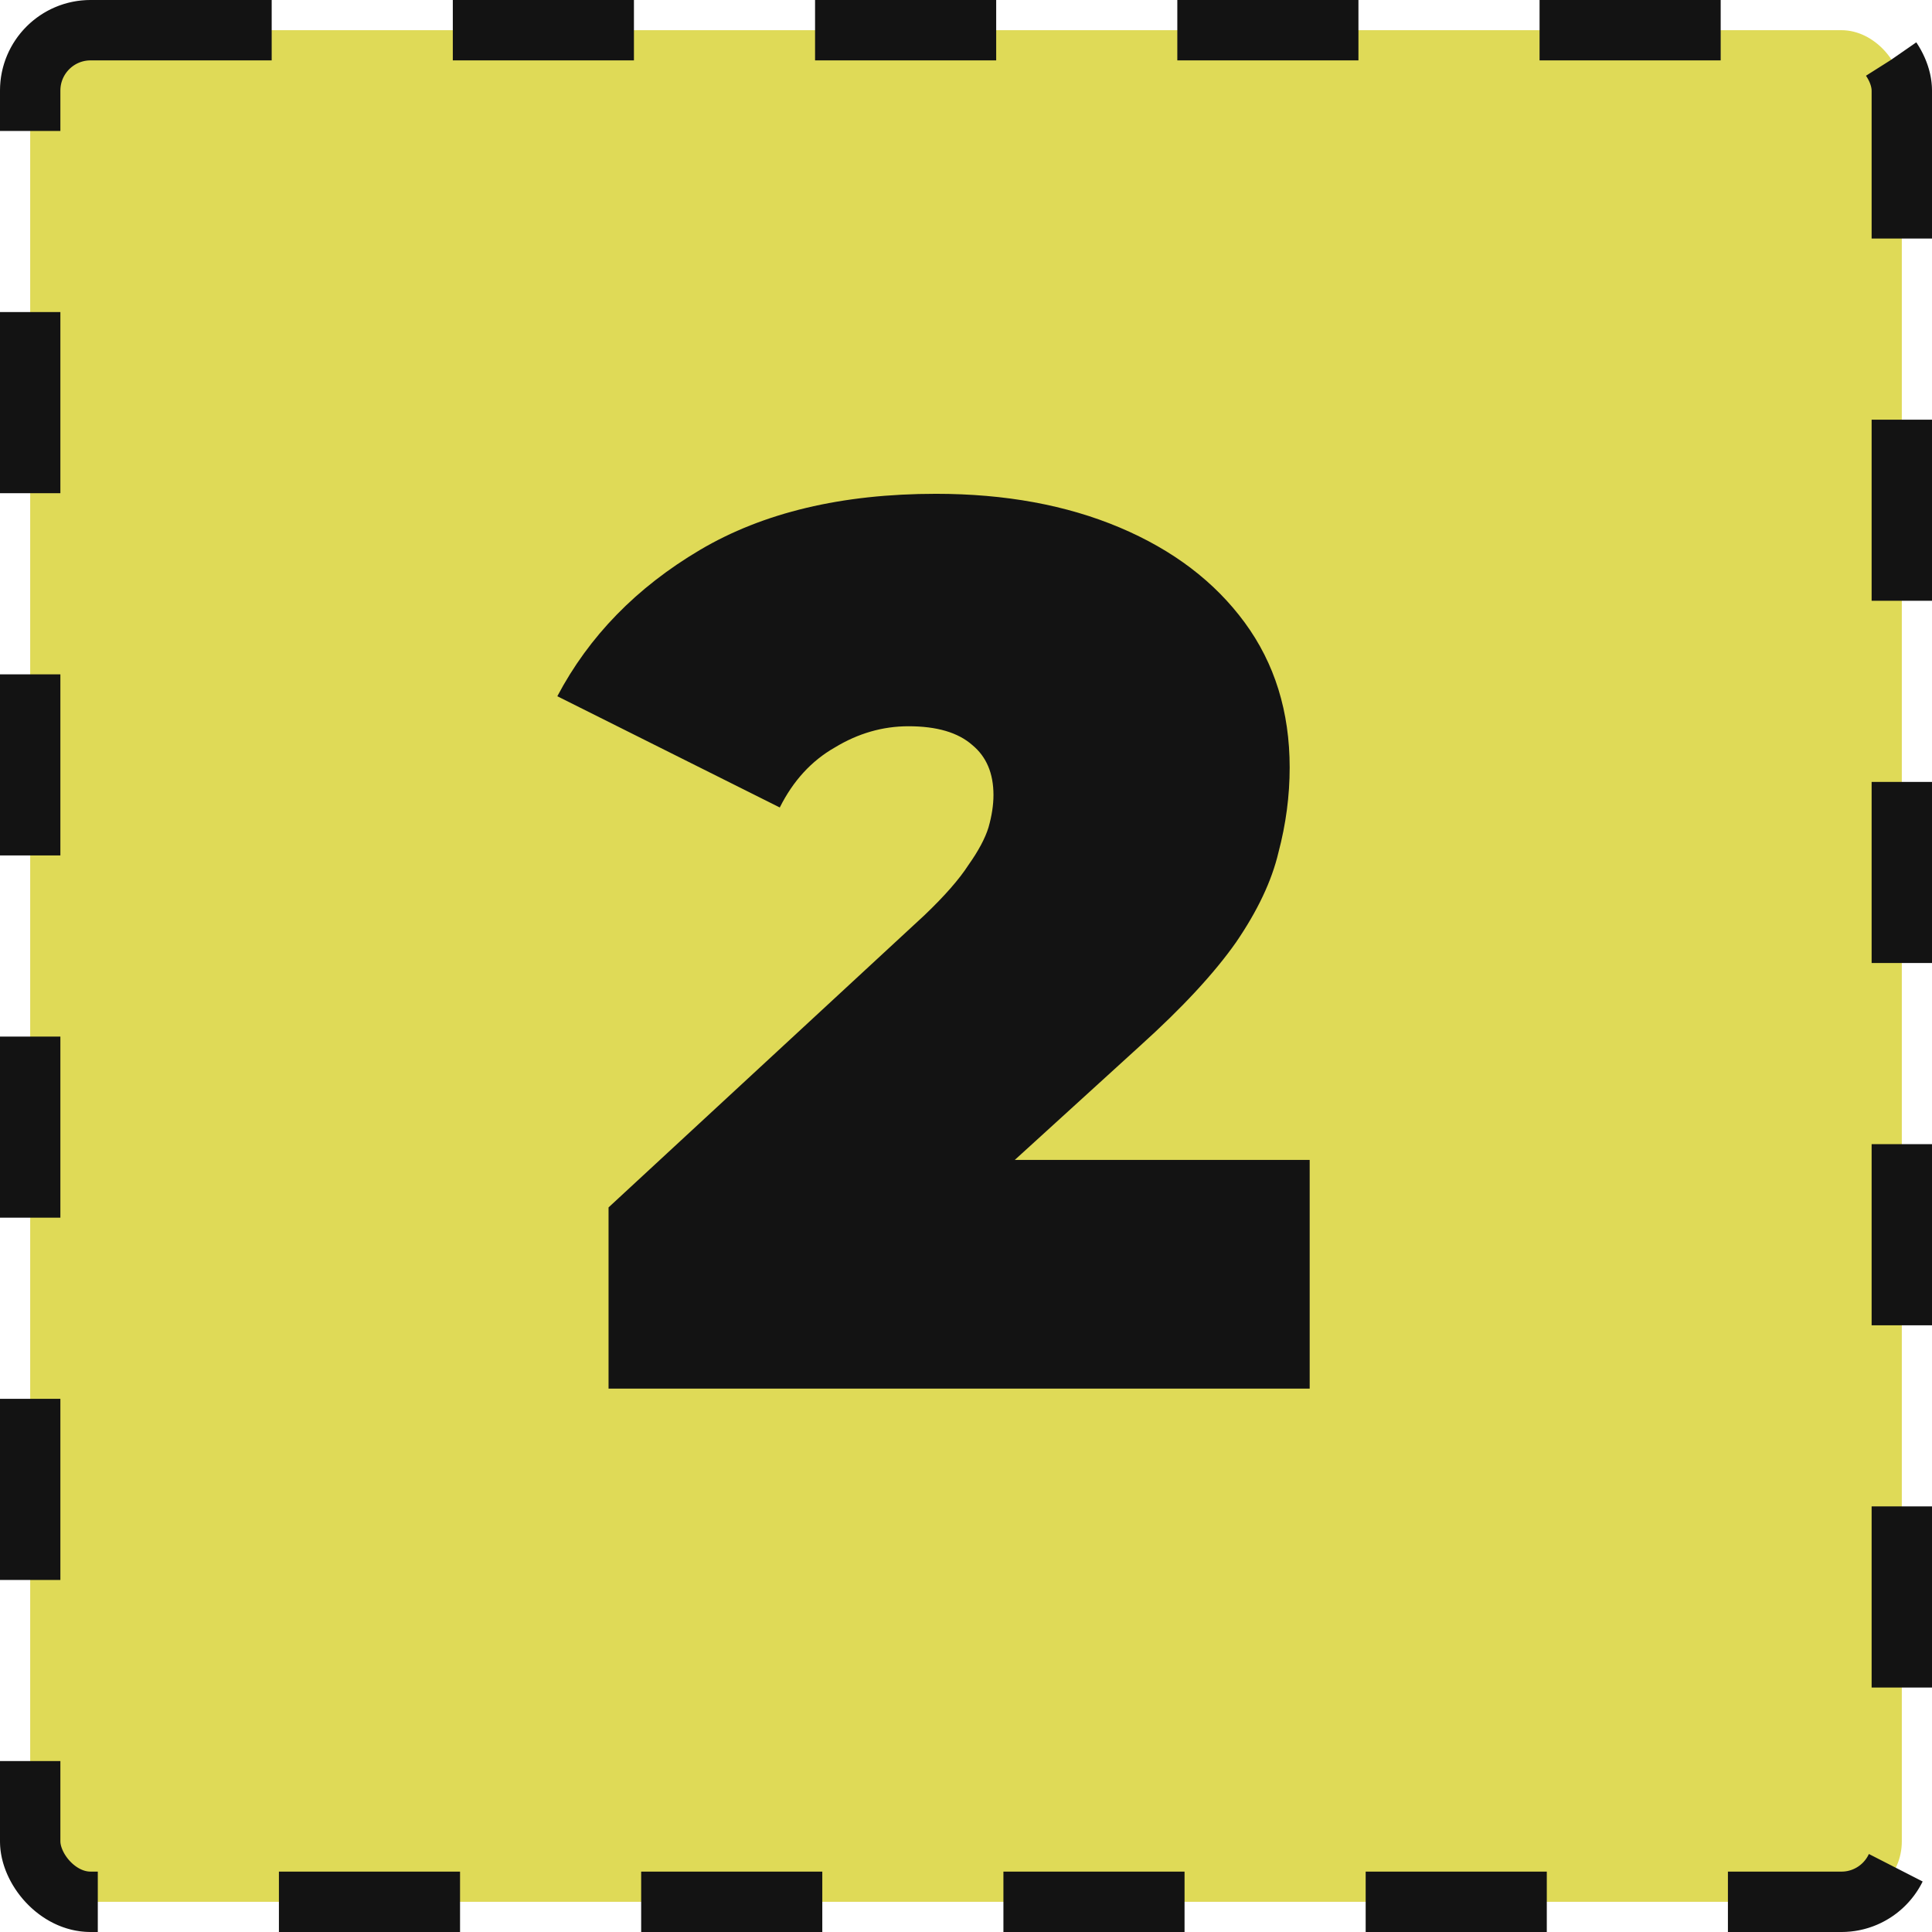
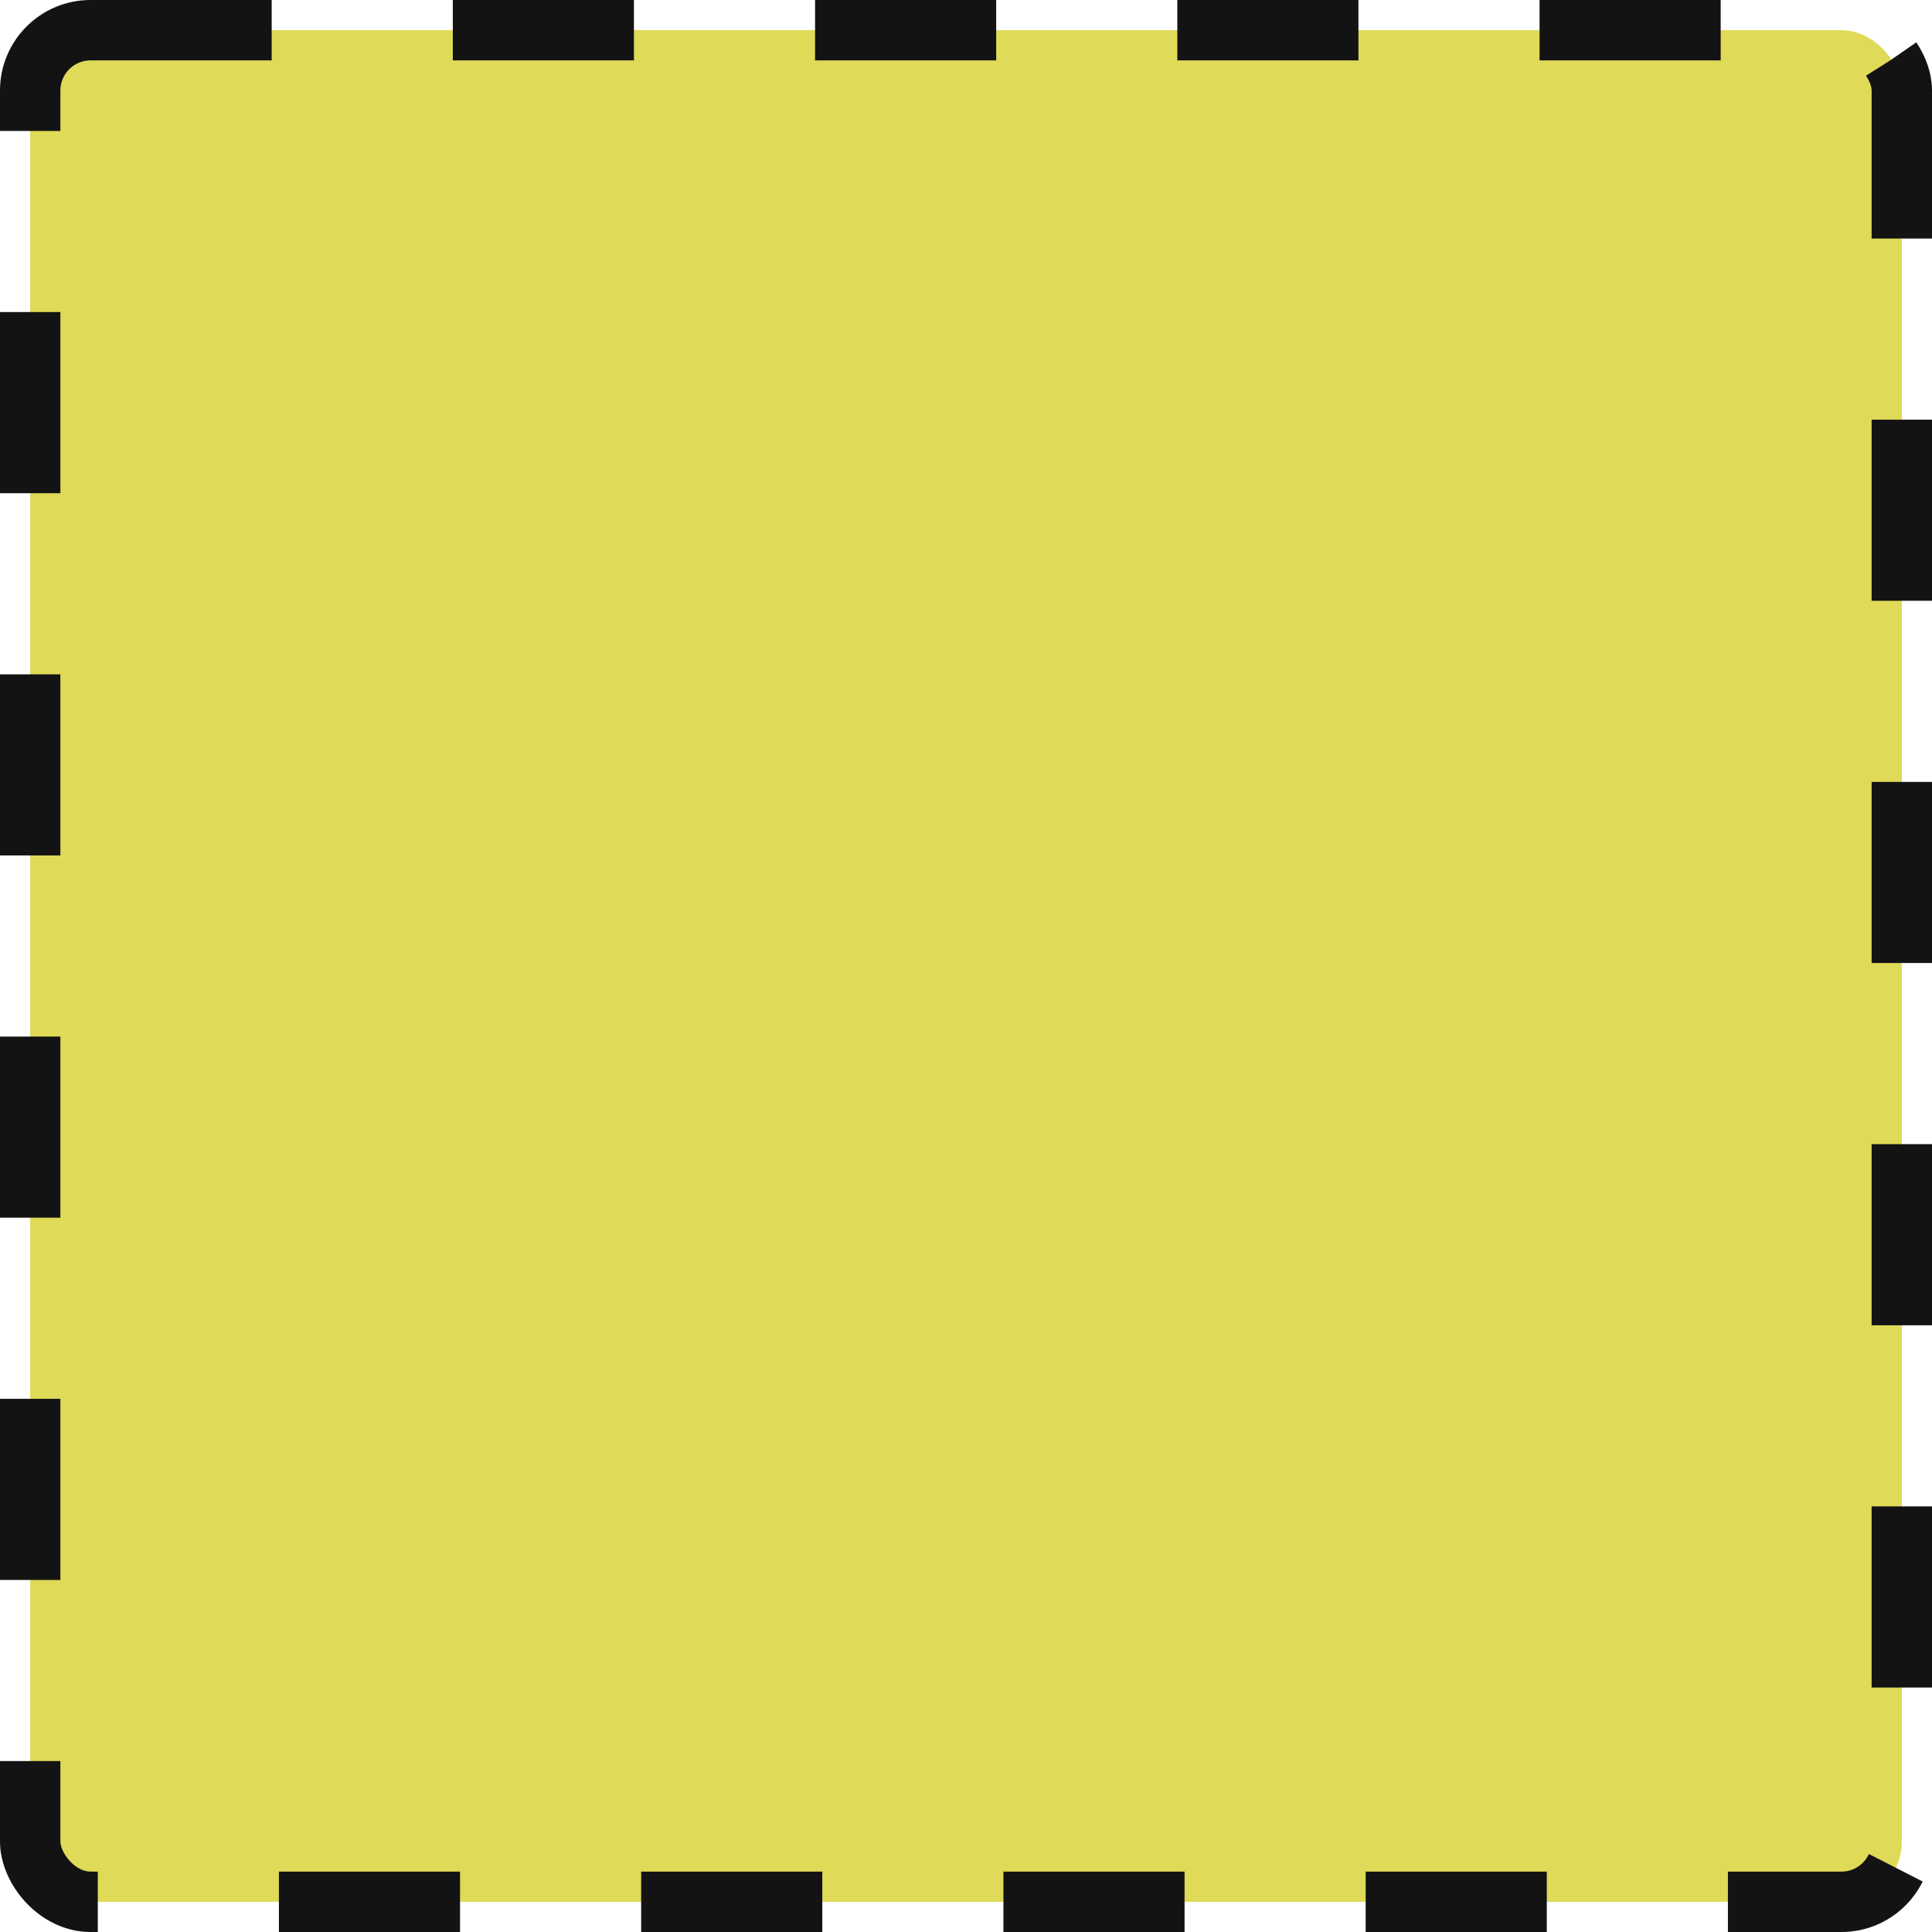
<svg xmlns="http://www.w3.org/2000/svg" width="64" height="64" viewBox="0 0 64 64" fill="none">
  <rect x="1" y="1" width="62" height="62" rx="2" fill="#DFDA57" stroke="#131313" stroke-width="2" stroke-dasharray="6 6" />
-   <path d="M20.159 46V39.997L30.633 30.309C31.296 29.675 31.779 29.123 32.082 28.653C32.414 28.184 32.634 27.77 32.745 27.411C32.855 27.025 32.91 26.666 32.91 26.335C32.91 25.617 32.676 25.065 32.207 24.679C31.737 24.265 31.034 24.058 30.095 24.058C29.24 24.058 28.425 24.293 27.653 24.762C26.88 25.203 26.273 25.866 25.831 26.749L18.462 23.064C19.511 21.077 21.084 19.463 23.181 18.221C25.279 16.979 27.887 16.358 31.006 16.358C33.297 16.358 35.325 16.73 37.092 17.475C38.858 18.221 40.238 19.269 41.232 20.622C42.225 21.974 42.722 23.575 42.722 25.424C42.722 26.363 42.598 27.301 42.35 28.239C42.129 29.178 41.66 30.171 40.942 31.22C40.224 32.241 39.162 33.387 37.754 34.656L29.888 41.819L28.356 38.424H43.385V46H20.159Z" fill="#131313" />
</svg>